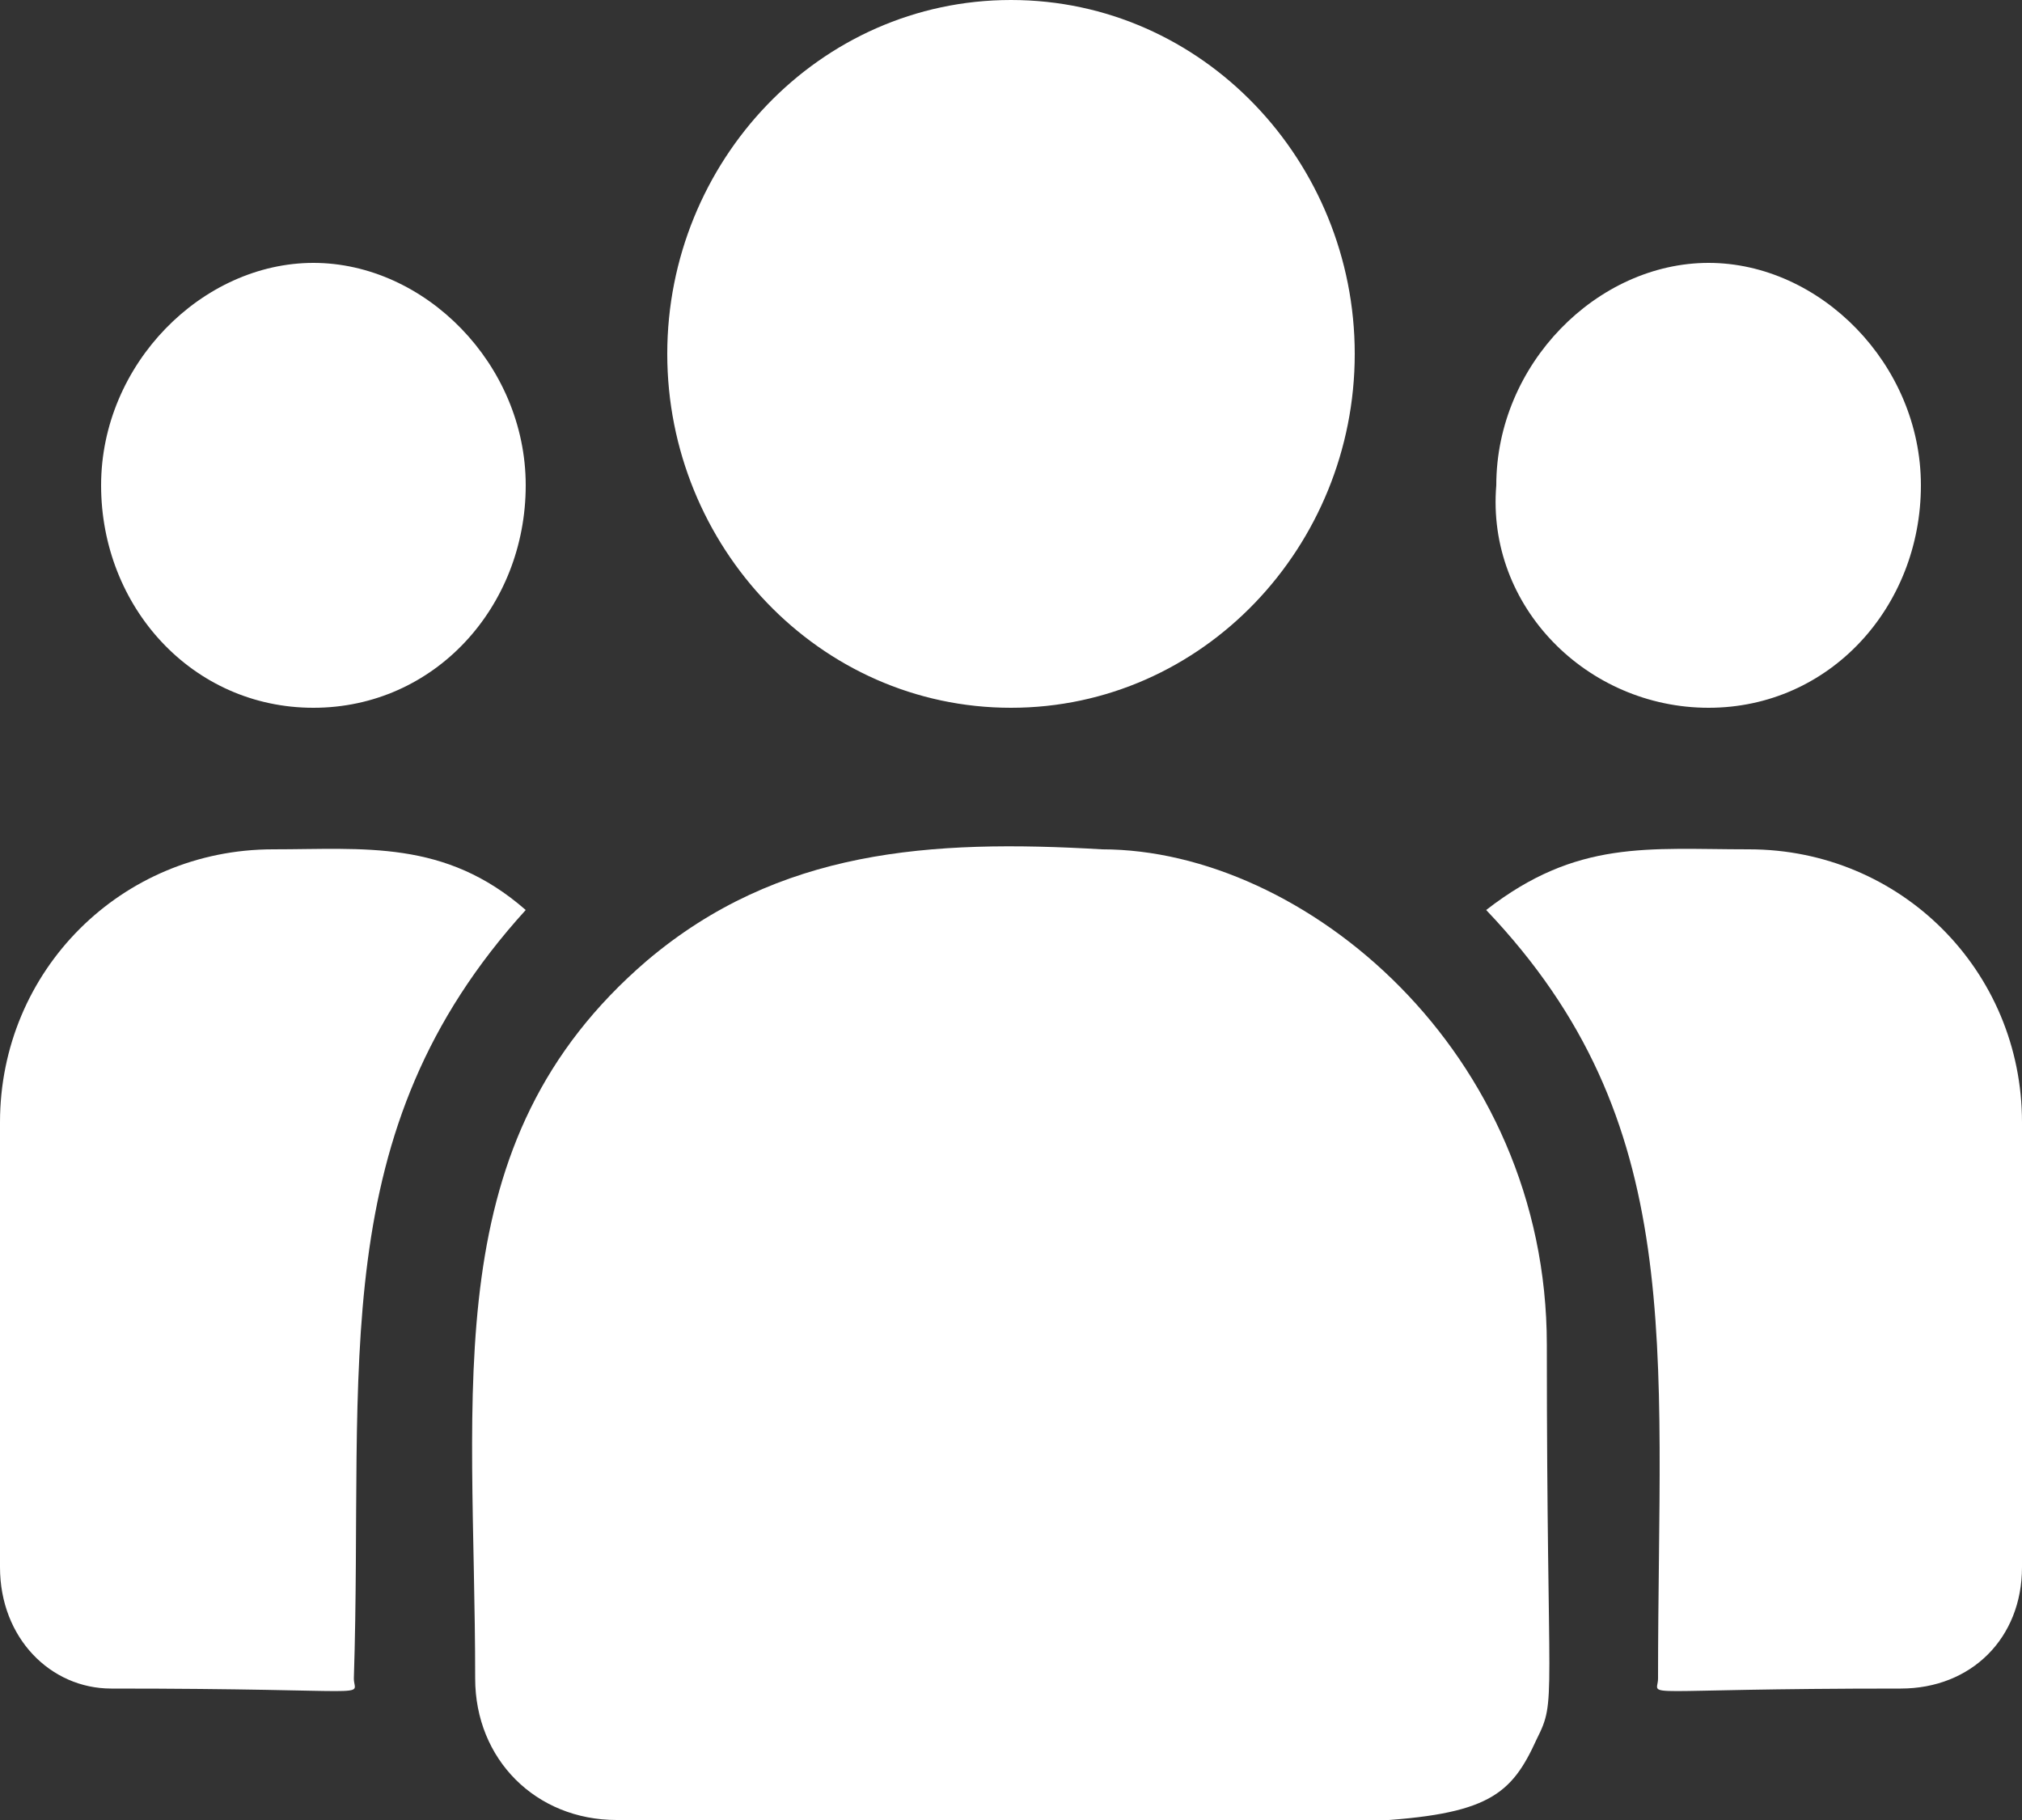
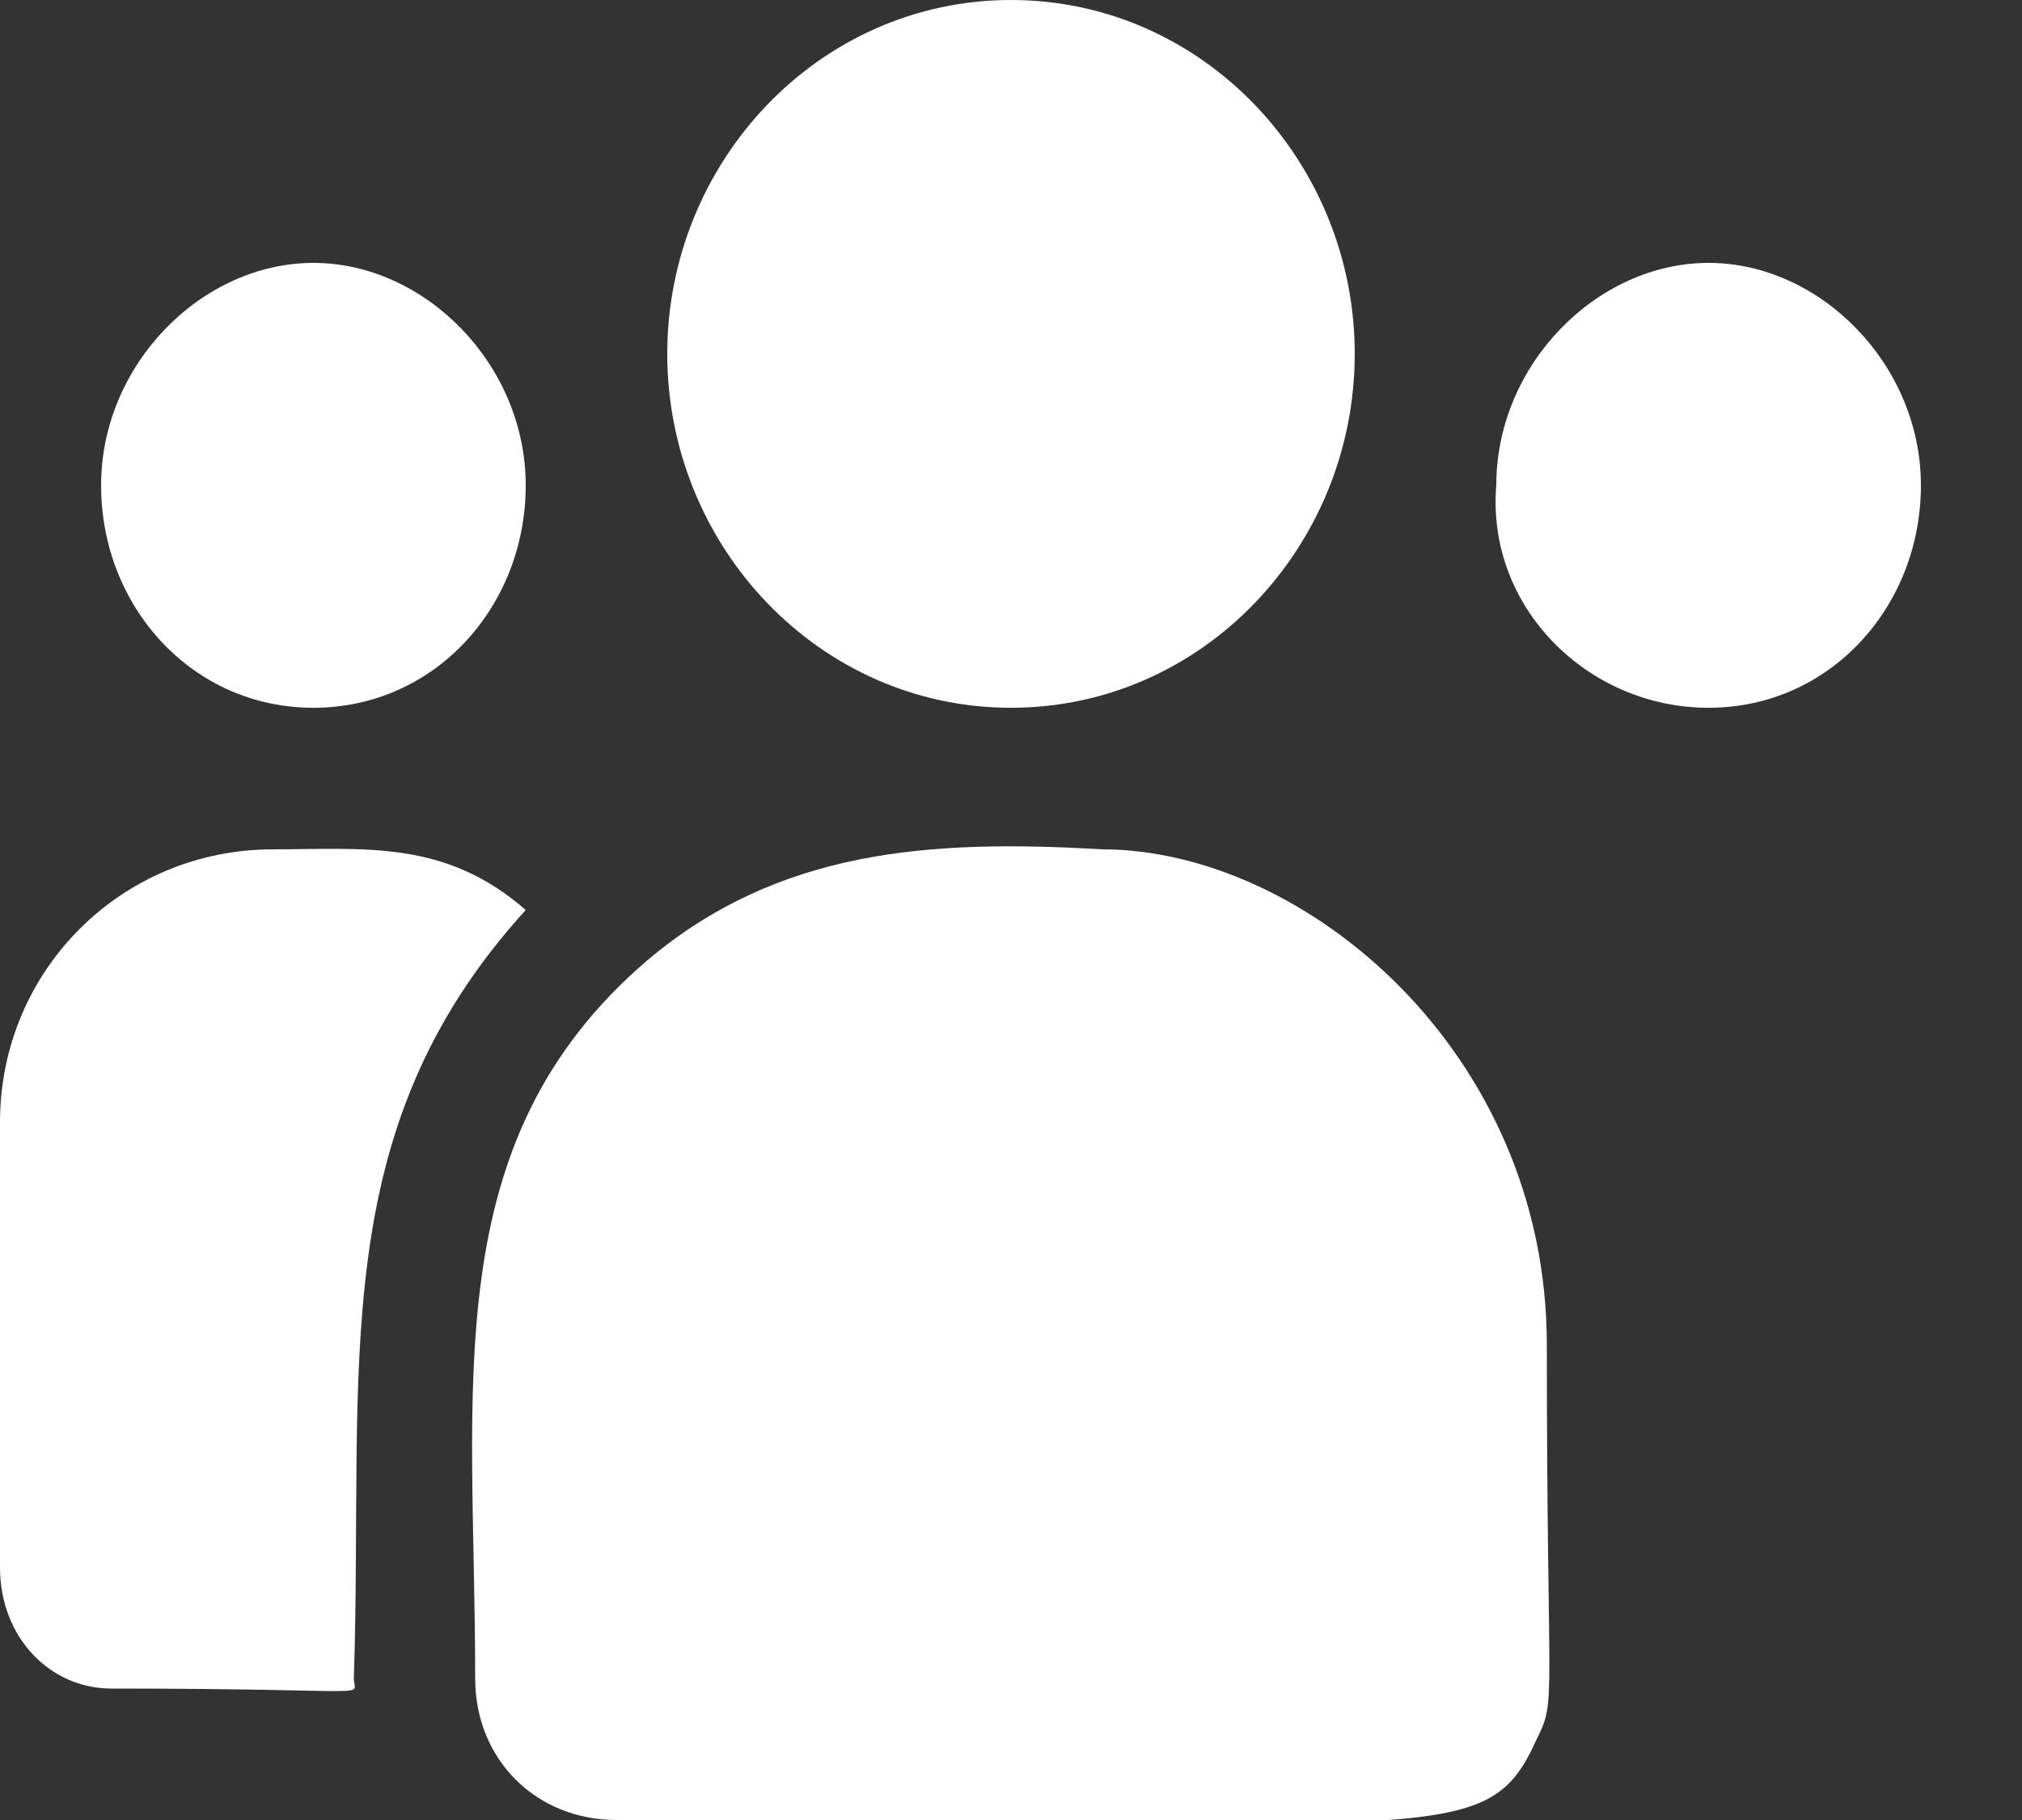
<svg xmlns="http://www.w3.org/2000/svg" viewBox="0 0 20 18" style="enable-background:new 0 0 20 18" xml:space="preserve">
  <rect x="0" y="0" width="20" height="18" fill="#333333" stroke="none" />
  <path style="fill:#fff" d="M10 7c1.9 0 3.4-1.6 3.4-3.5S11.9 0 10 0 6.6 1.6 6.6 3.5 8.1 7 10 7zM16.9 7C18.1 7 19 6 19 4.8c0-1.2-1-2.2-2.1-2.2s-2.1 1-2.1 2.2C14.7 6 15.7 7 16.9 7zM3.1 7c1.2 0 2.1-1 2.1-2.2 0-1.2-1-2.2-2.1-2.2S1 3.6 1 4.8C1 6 1.9 7 3.1 7zM5.2 9c-.8-.7-1.6-.6-2.5-.6C1.2 8.4 0 9.6 0 11.1v4.4c0 .7.5 1.2 1.1 1.2 2.7 0 2.4.1 2.4-.1.1-3.1-.3-5.4 1.7-7.6z" />
  <path style="fill:#fff" d="M10.9 8.4c-1.7-.1-3.2 0-4.5 1.1-2.1 1.8-1.7 4.2-1.7 7.1 0 .8.6 1.4 1.4 1.4 8.2 0 8.6.3 9.1-.8.2-.4.1-.3.1-3.9 0-2.9-2.4-4.9-4.4-4.9z" />
-   <path style="fill:#fff" d="M17.3 8.4c-1 0-1.7-.1-2.6.6 2 2.1 1.7 4.3 1.7 7.6 0 .2-.3.1 2.4.1.7 0 1.2-.5 1.2-1.2v-4.4c0-1.5-1.2-2.7-2.7-2.7z" />
</svg>